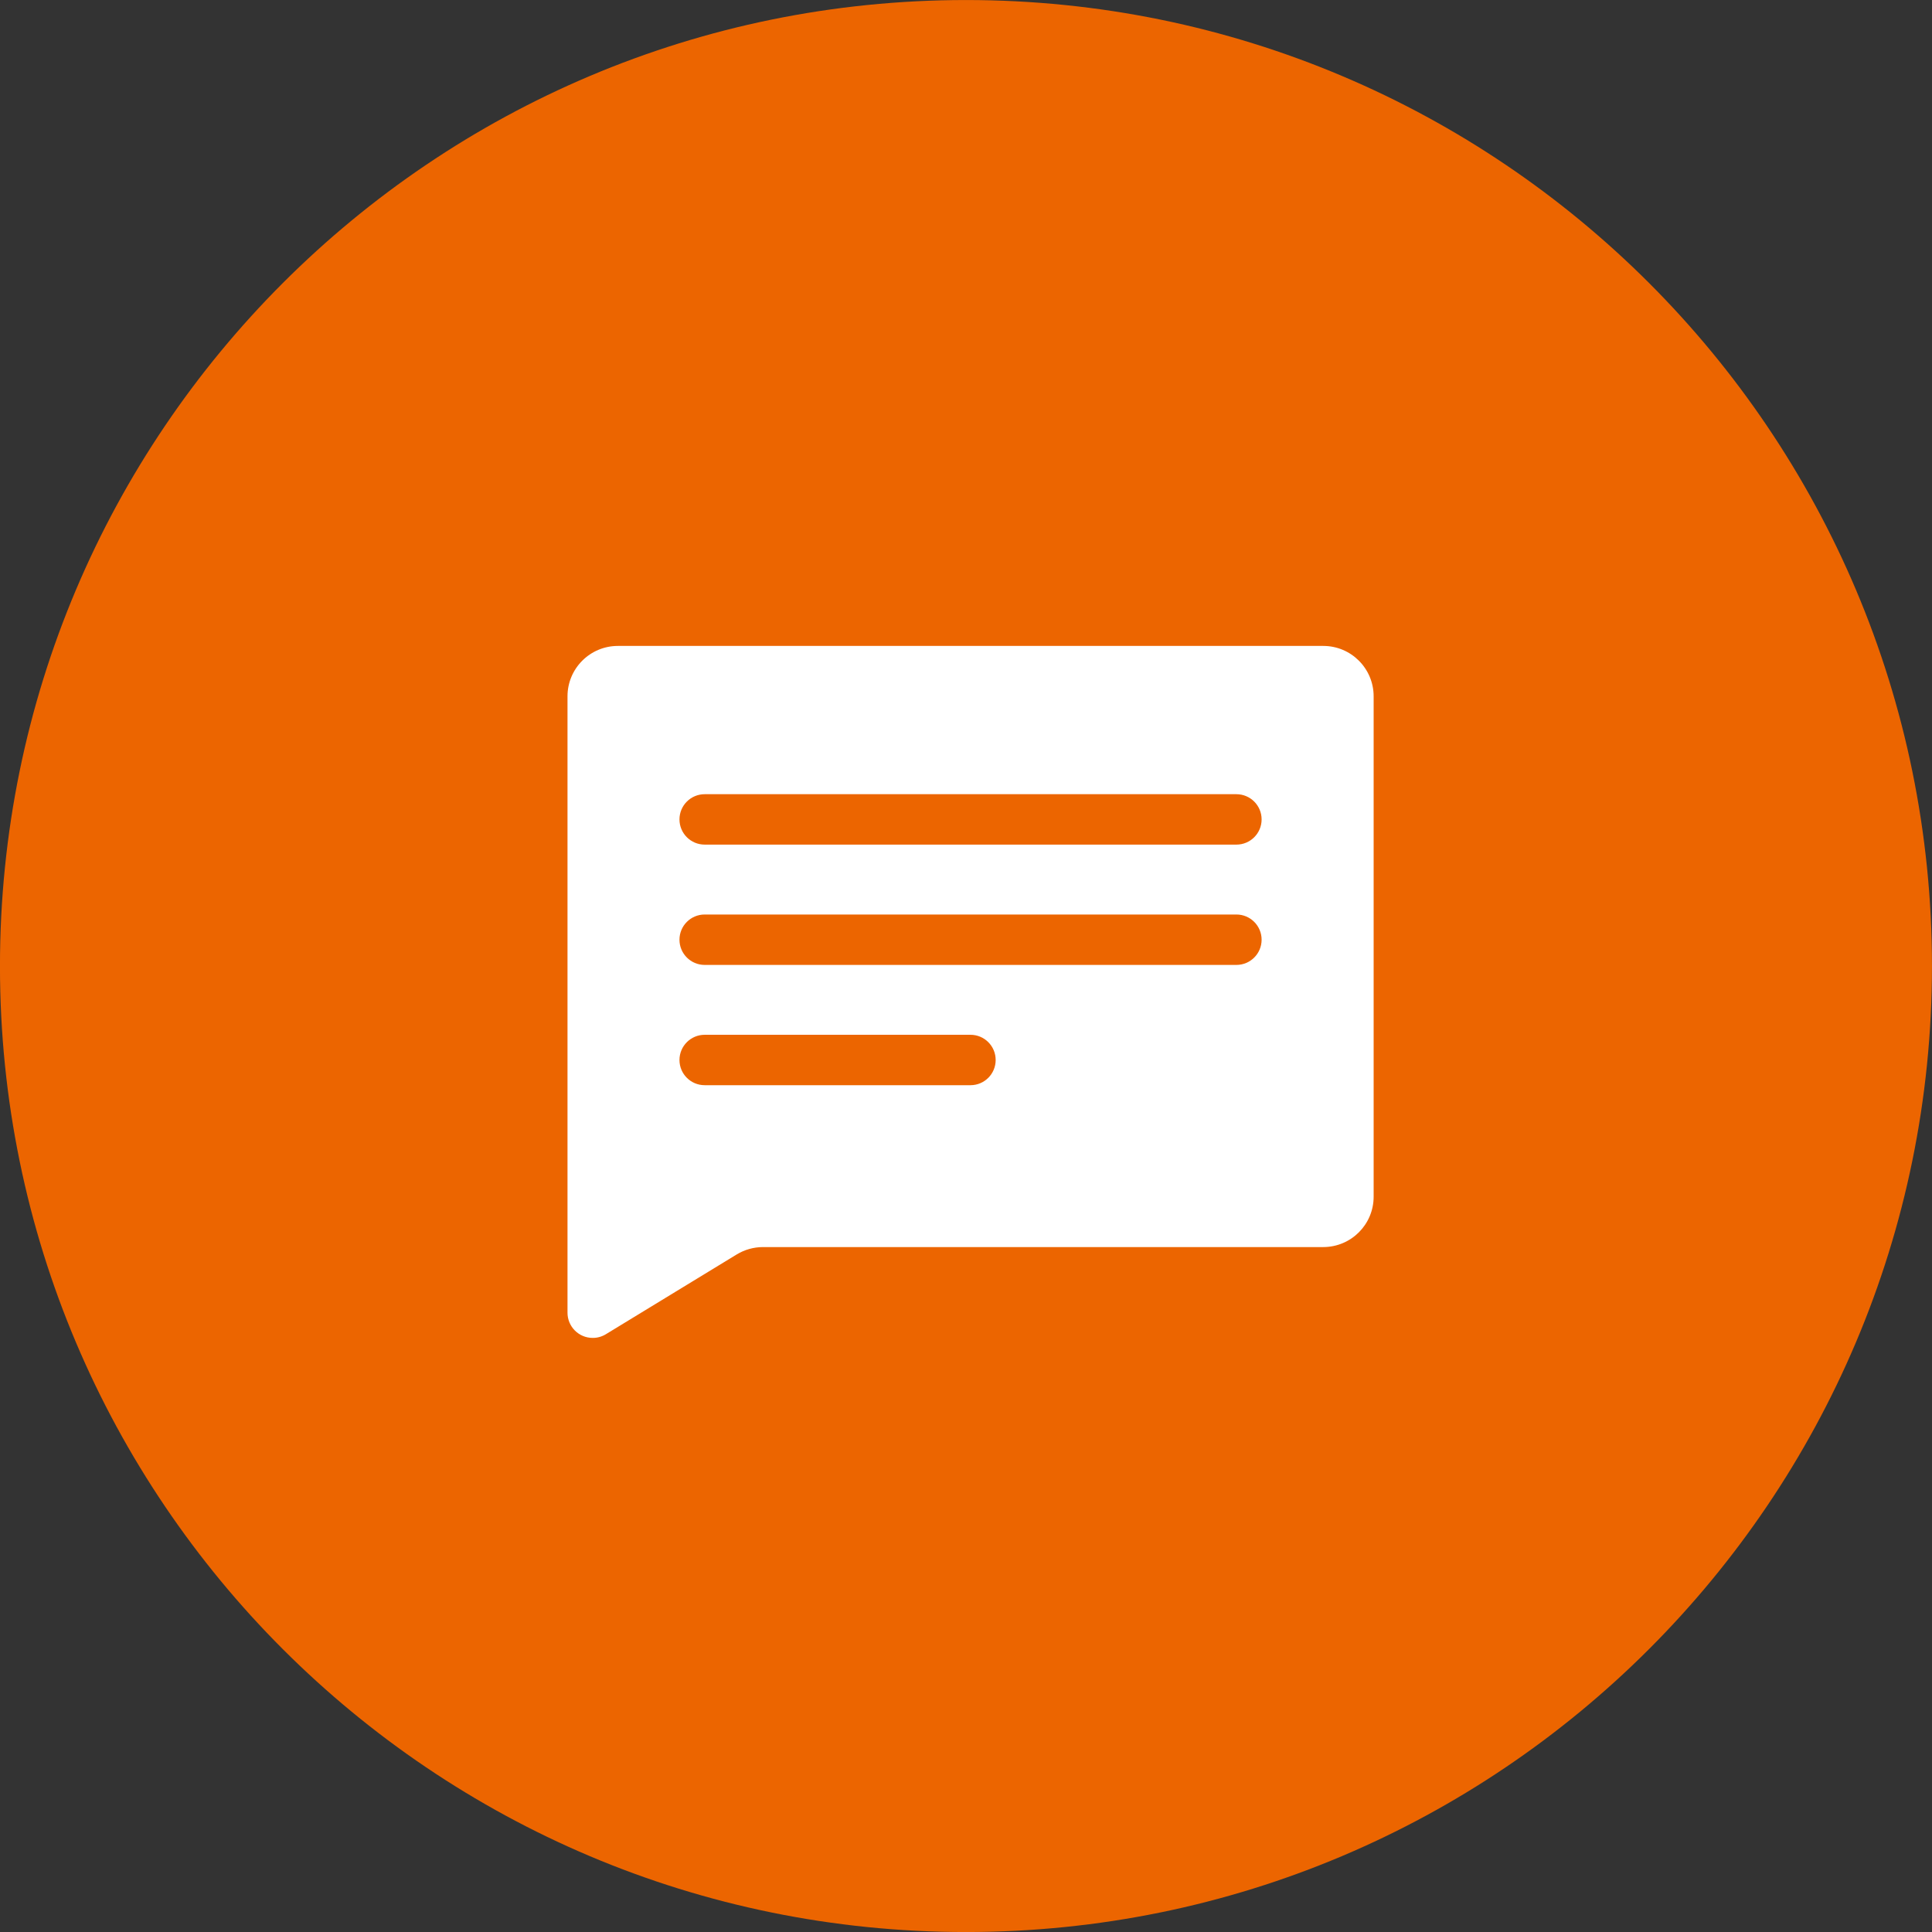
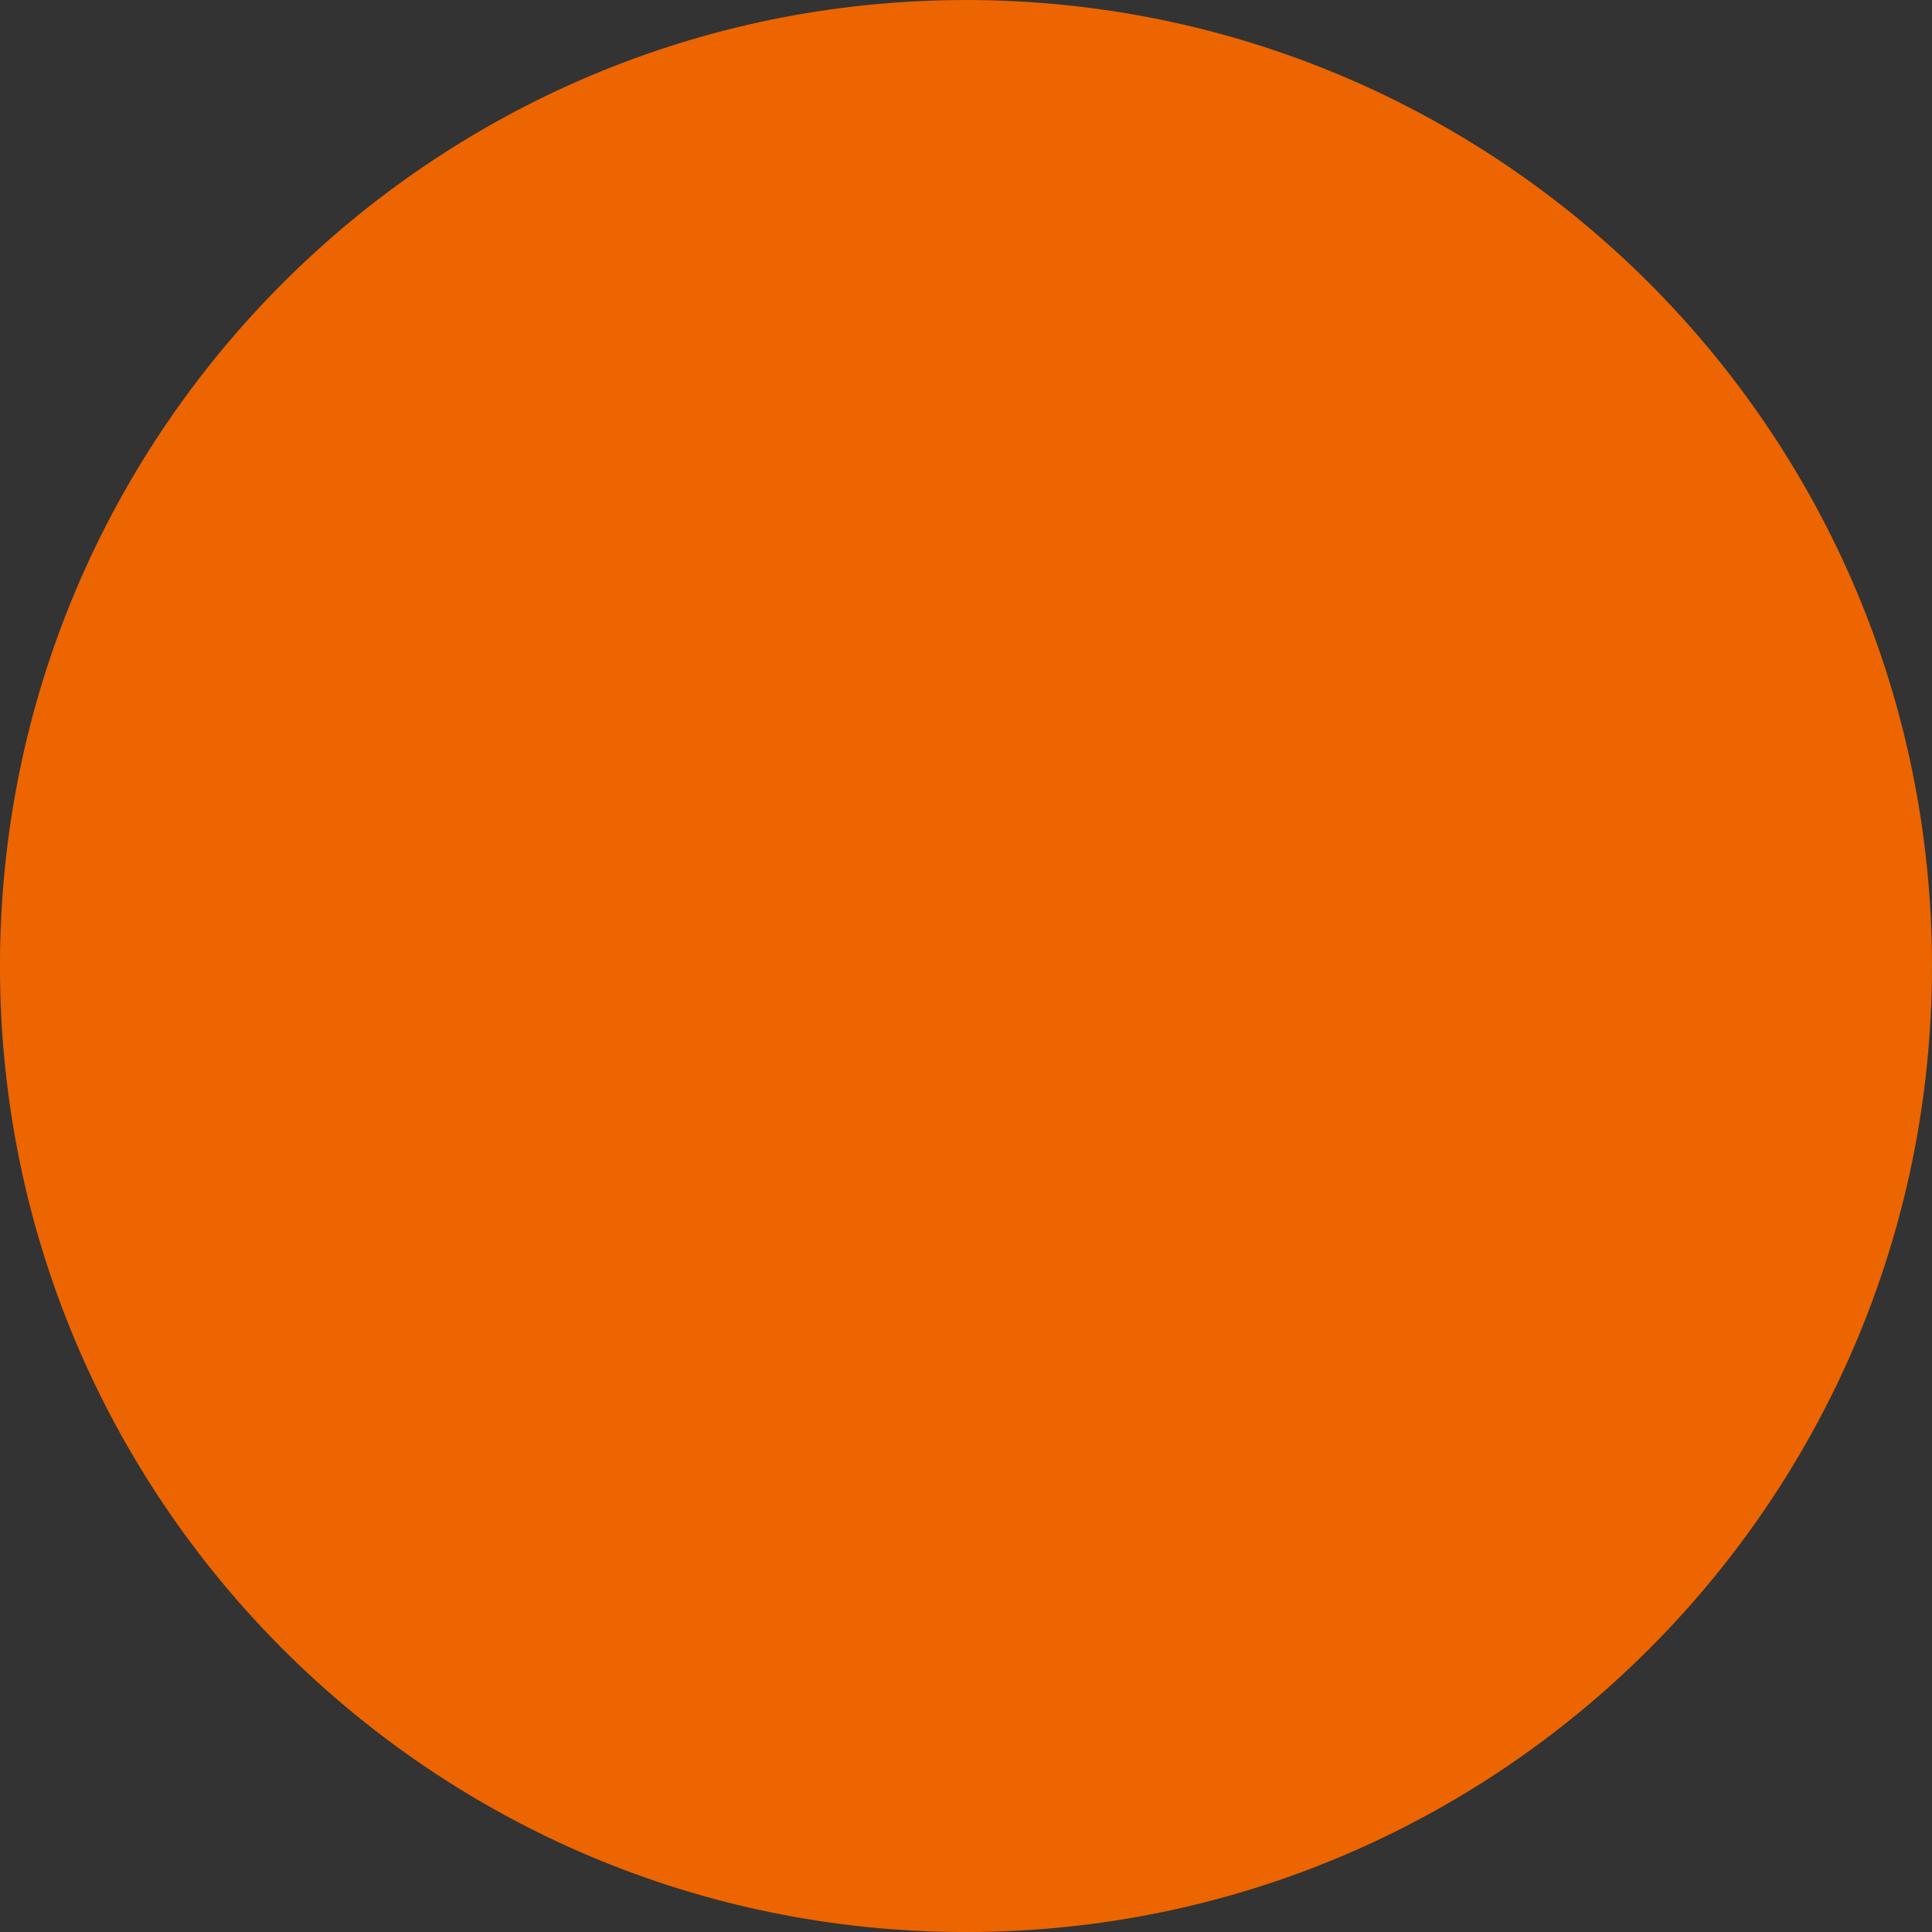
<svg xmlns="http://www.w3.org/2000/svg" version="1.1" id="Vrstva_1" x="0px" y="0px" width="62.324px" height="62.325px" viewBox="0 0 62.324 62.325" enable-background="new 0 0 62.324 62.325" xml:space="preserve">
  <rect x="0" y="0" width="62.324" height="62.325" fill="#333333" stroke="none" />
  <g id="Group_1173" transform="translate(-764 -1999)">
    <path id="Union_1" fill="#EC6500" d="M763.999,2030.163c0-17.21,13.951-31.162,31.162-31.162s31.162,13.952,31.162,31.162   c0,17.21-13.951,31.162-31.162,31.162c-17.207,0.004-31.158-13.941-31.162-31.147   C763.999,2030.173,763.999,2030.168,763.999,2030.163z" />
    <g id="Group_1070" transform="translate(782.307 1951.856)">
-       <path id="Path_1597" fill="#FFFFFF" d="M1.235,90.186l4.225-2.576c0.254-0.154,0.547-0.236,0.845-0.237H24.38    c0.898-0.001,1.625-0.728,1.625-1.625V69.606c0-0.897-0.727-1.625-1.625-1.625H1.625c-0.897,0-1.625,0.728-1.625,1.625V89.49    c0,0.449,0.363,0.813,0.811,0.813C0.961,90.305,1.108,90.263,1.235,90.186z M4.425,72.764h17.153c0.449,0,0.813,0.364,0.813,0.813    s-0.363,0.813-0.813,0.813H4.425c-0.449,0-0.813-0.364-0.813-0.813S3.976,72.764,4.425,72.764z M4.425,76.645h17.153    c0.449,0,0.813,0.364,0.813,0.813s-0.363,0.813-0.813,0.813H4.425c-0.449,0-0.813-0.364-0.813-0.813S3.976,76.645,4.425,76.645z     M4.425,80.525H13c0.449,0,0.812,0.364,0.812,0.813c0,0.449-0.363,0.813-0.812,0.813H4.425c-0.449,0-0.813-0.363-0.813-0.813    C3.612,80.89,3.976,80.525,4.425,80.525z" />
-     </g>
+       </g>
  </g>
</svg>